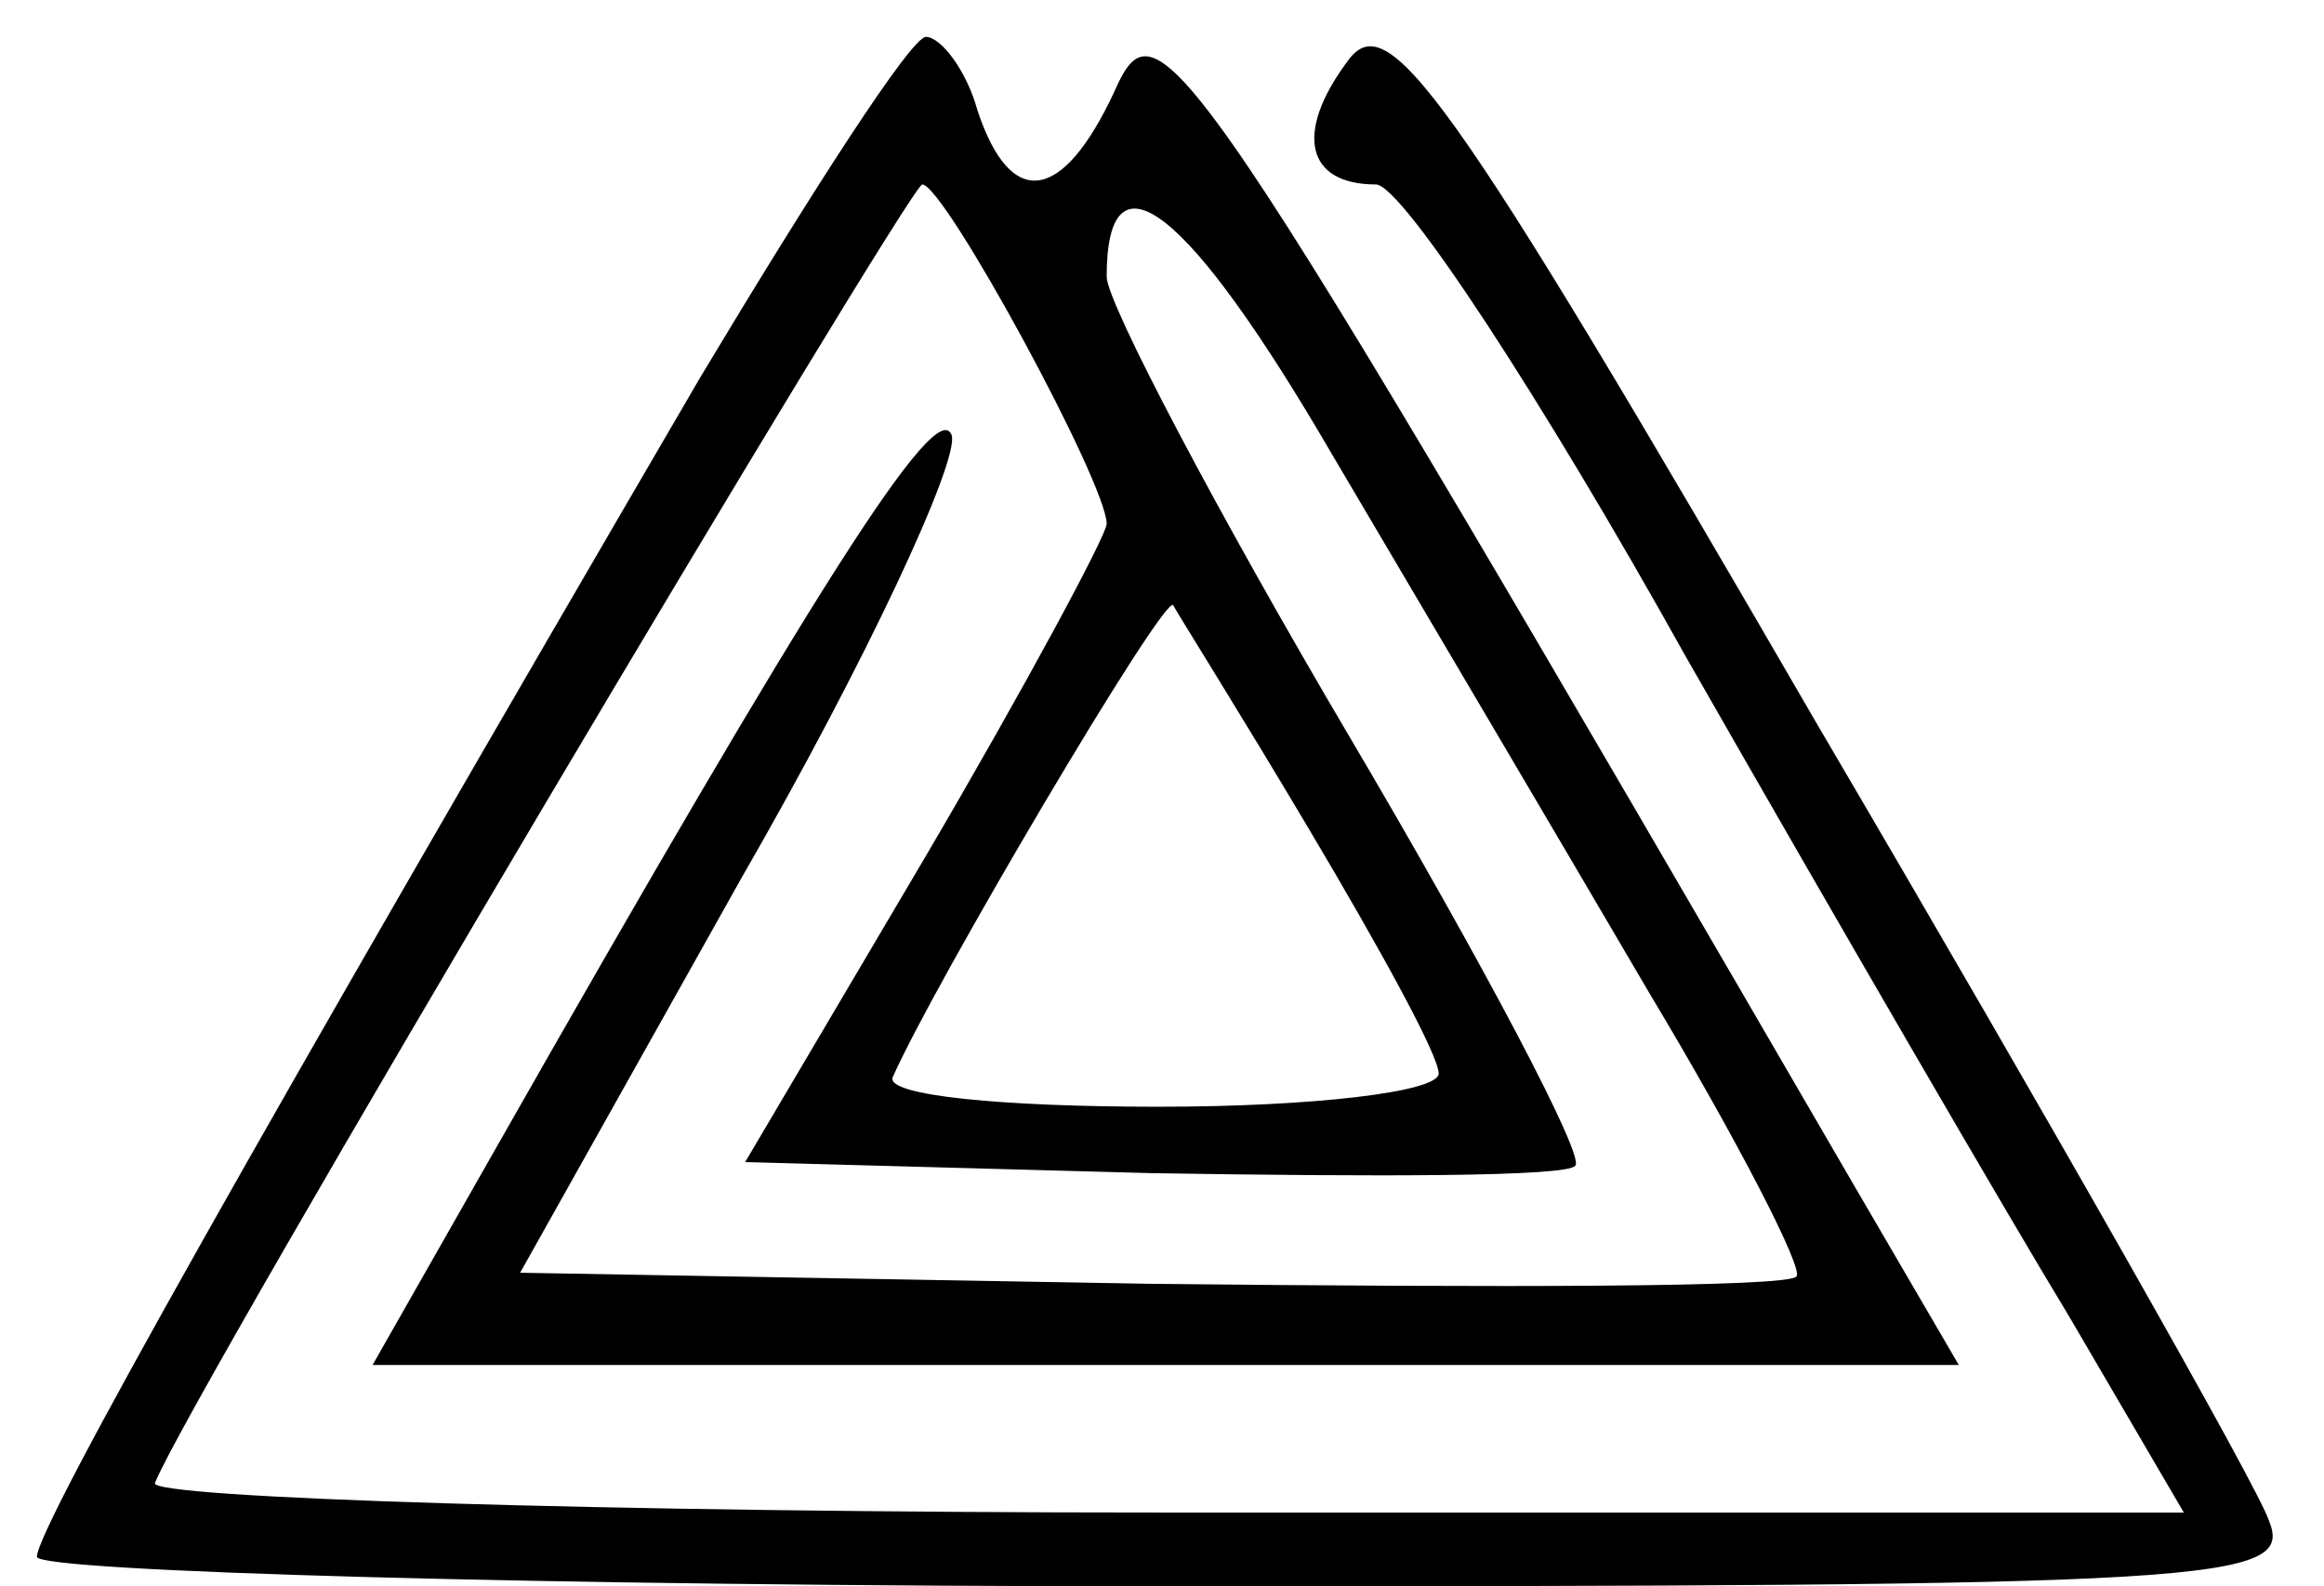
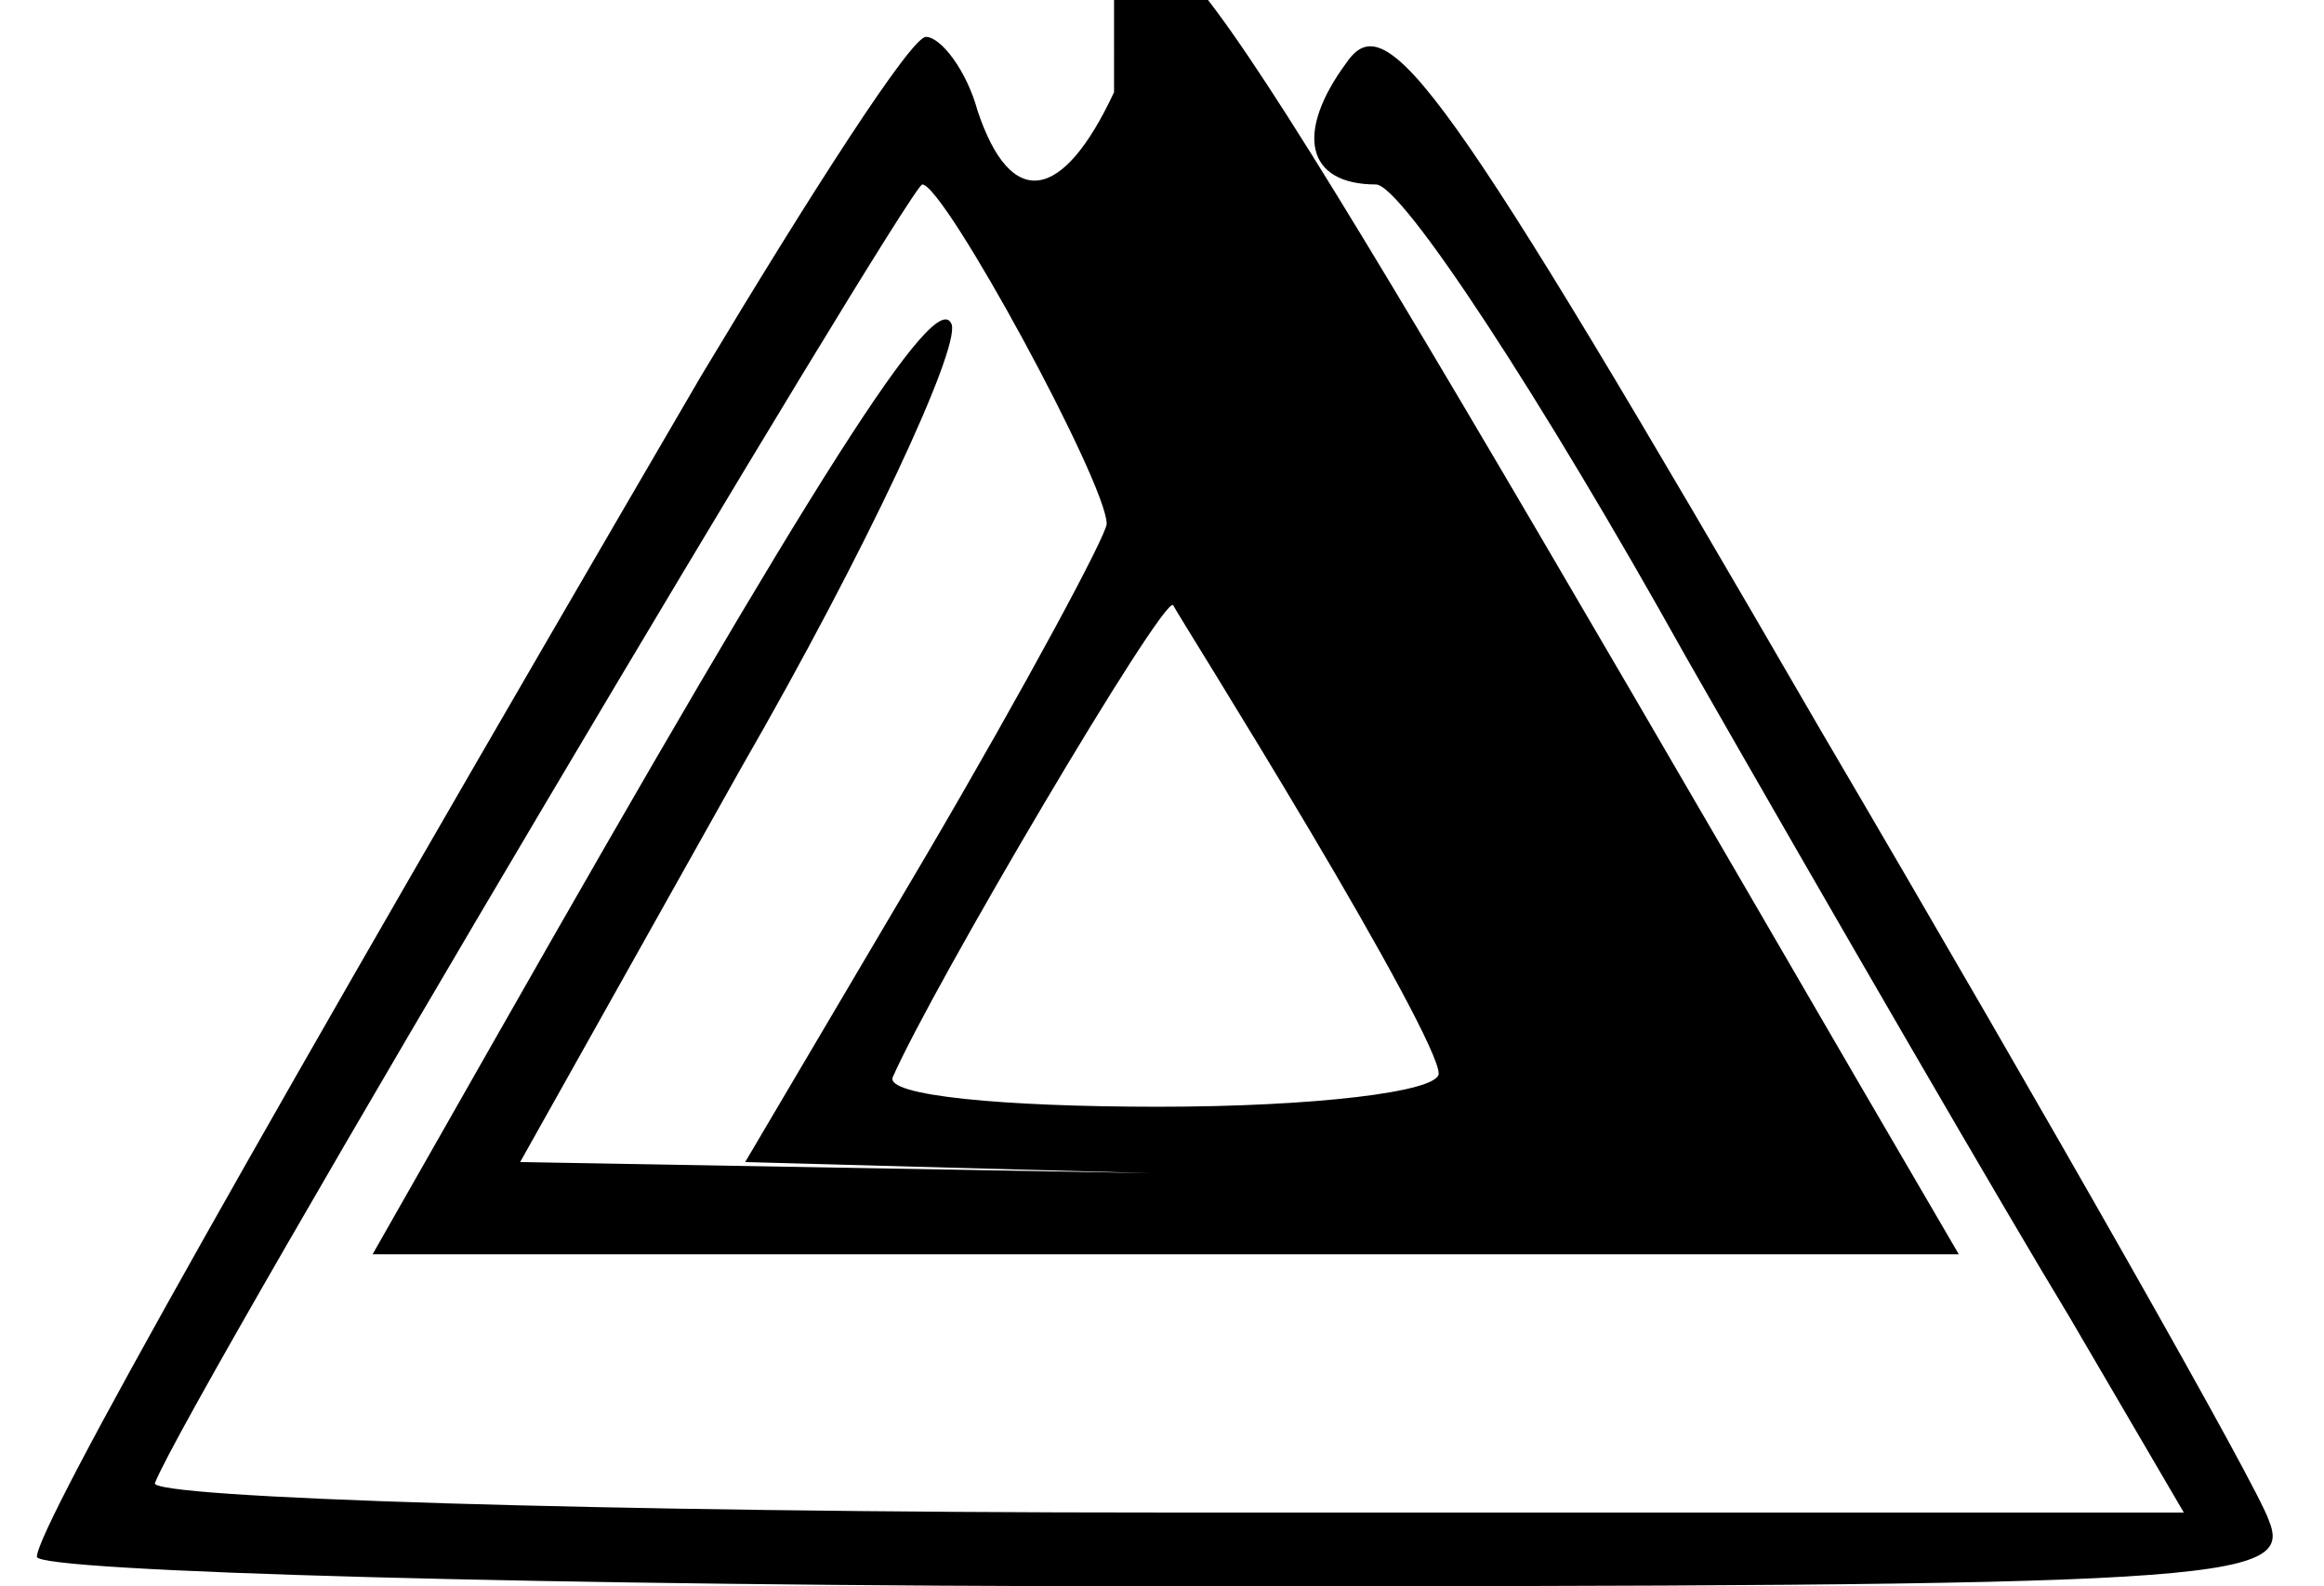
<svg xmlns="http://www.w3.org/2000/svg" version="1.0" width="63pt" height="43pt" viewBox="0 0 63 43" preserveAspectRatio="xMidYMid meet">
  <g transform="translate(0,43) scale(0.1,-0.1)" fill="#000000" stroke="none">
-     <path d="M302 405 c-14 -30 -28 -32 -37 -5 -3 11 -10 20 -14 20 -4 0 -31 -42 -61 -92 -119 -204 -180 -312 -180 -320 0 -4 138 -8 306 -8 287 0 306 1 299 18 -3 9 -58 106 -122 215 -102 176 -117 196 -128 180 -14 -19 -11 -33 8 -33 7 0 45 -58 84 -128 40 -70 87 -151 104 -179 l31 -53 -277 0 c-152 0 -275 4 -273 8 9 23 204 351 208 352 6 0 50 -81 50 -92 0 -3 -22 -44 -49 -90 l-49 -83 110 -3 c61 -1 113 -1 115 2 3 2 -25 55 -61 116 -36 61 -66 118 -66 125 0 36 22 19 61 -48 23 -39 62 -105 86 -146 24 -40 42 -75 40 -77 -2 -3 -81 -3 -175 -2 l-171 3 60 107 c34 59 59 113 57 120 -4 11 -37 -41 -124 -194 l-33 -58 215 0 215 0 -28 48 c-183 315 -189 324 -201 297z m53 -200 c19 -32 35 -61 35 -66 0 -5 -34 -9 -76 -9 -42 0 -74 3 -72 8 11 25 73 130 76 128 1 -2 18 -29 37 -61z" />
+     <path d="M302 405 c-14 -30 -28 -32 -37 -5 -3 11 -10 20 -14 20 -4 0 -31 -42 -61 -92 -119 -204 -180 -312 -180 -320 0 -4 138 -8 306 -8 287 0 306 1 299 18 -3 9 -58 106 -122 215 -102 176 -117 196 -128 180 -14 -19 -11 -33 8 -33 7 0 45 -58 84 -128 40 -70 87 -151 104 -179 l31 -53 -277 0 c-152 0 -275 4 -273 8 9 23 204 351 208 352 6 0 50 -81 50 -92 0 -3 -22 -44 -49 -90 l-49 -83 110 -3 l-171 3 60 107 c34 59 59 113 57 120 -4 11 -37 -41 -124 -194 l-33 -58 215 0 215 0 -28 48 c-183 315 -189 324 -201 297z m53 -200 c19 -32 35 -61 35 -66 0 -5 -34 -9 -76 -9 -42 0 -74 3 -72 8 11 25 73 130 76 128 1 -2 18 -29 37 -61z" />
  </g>
</svg>